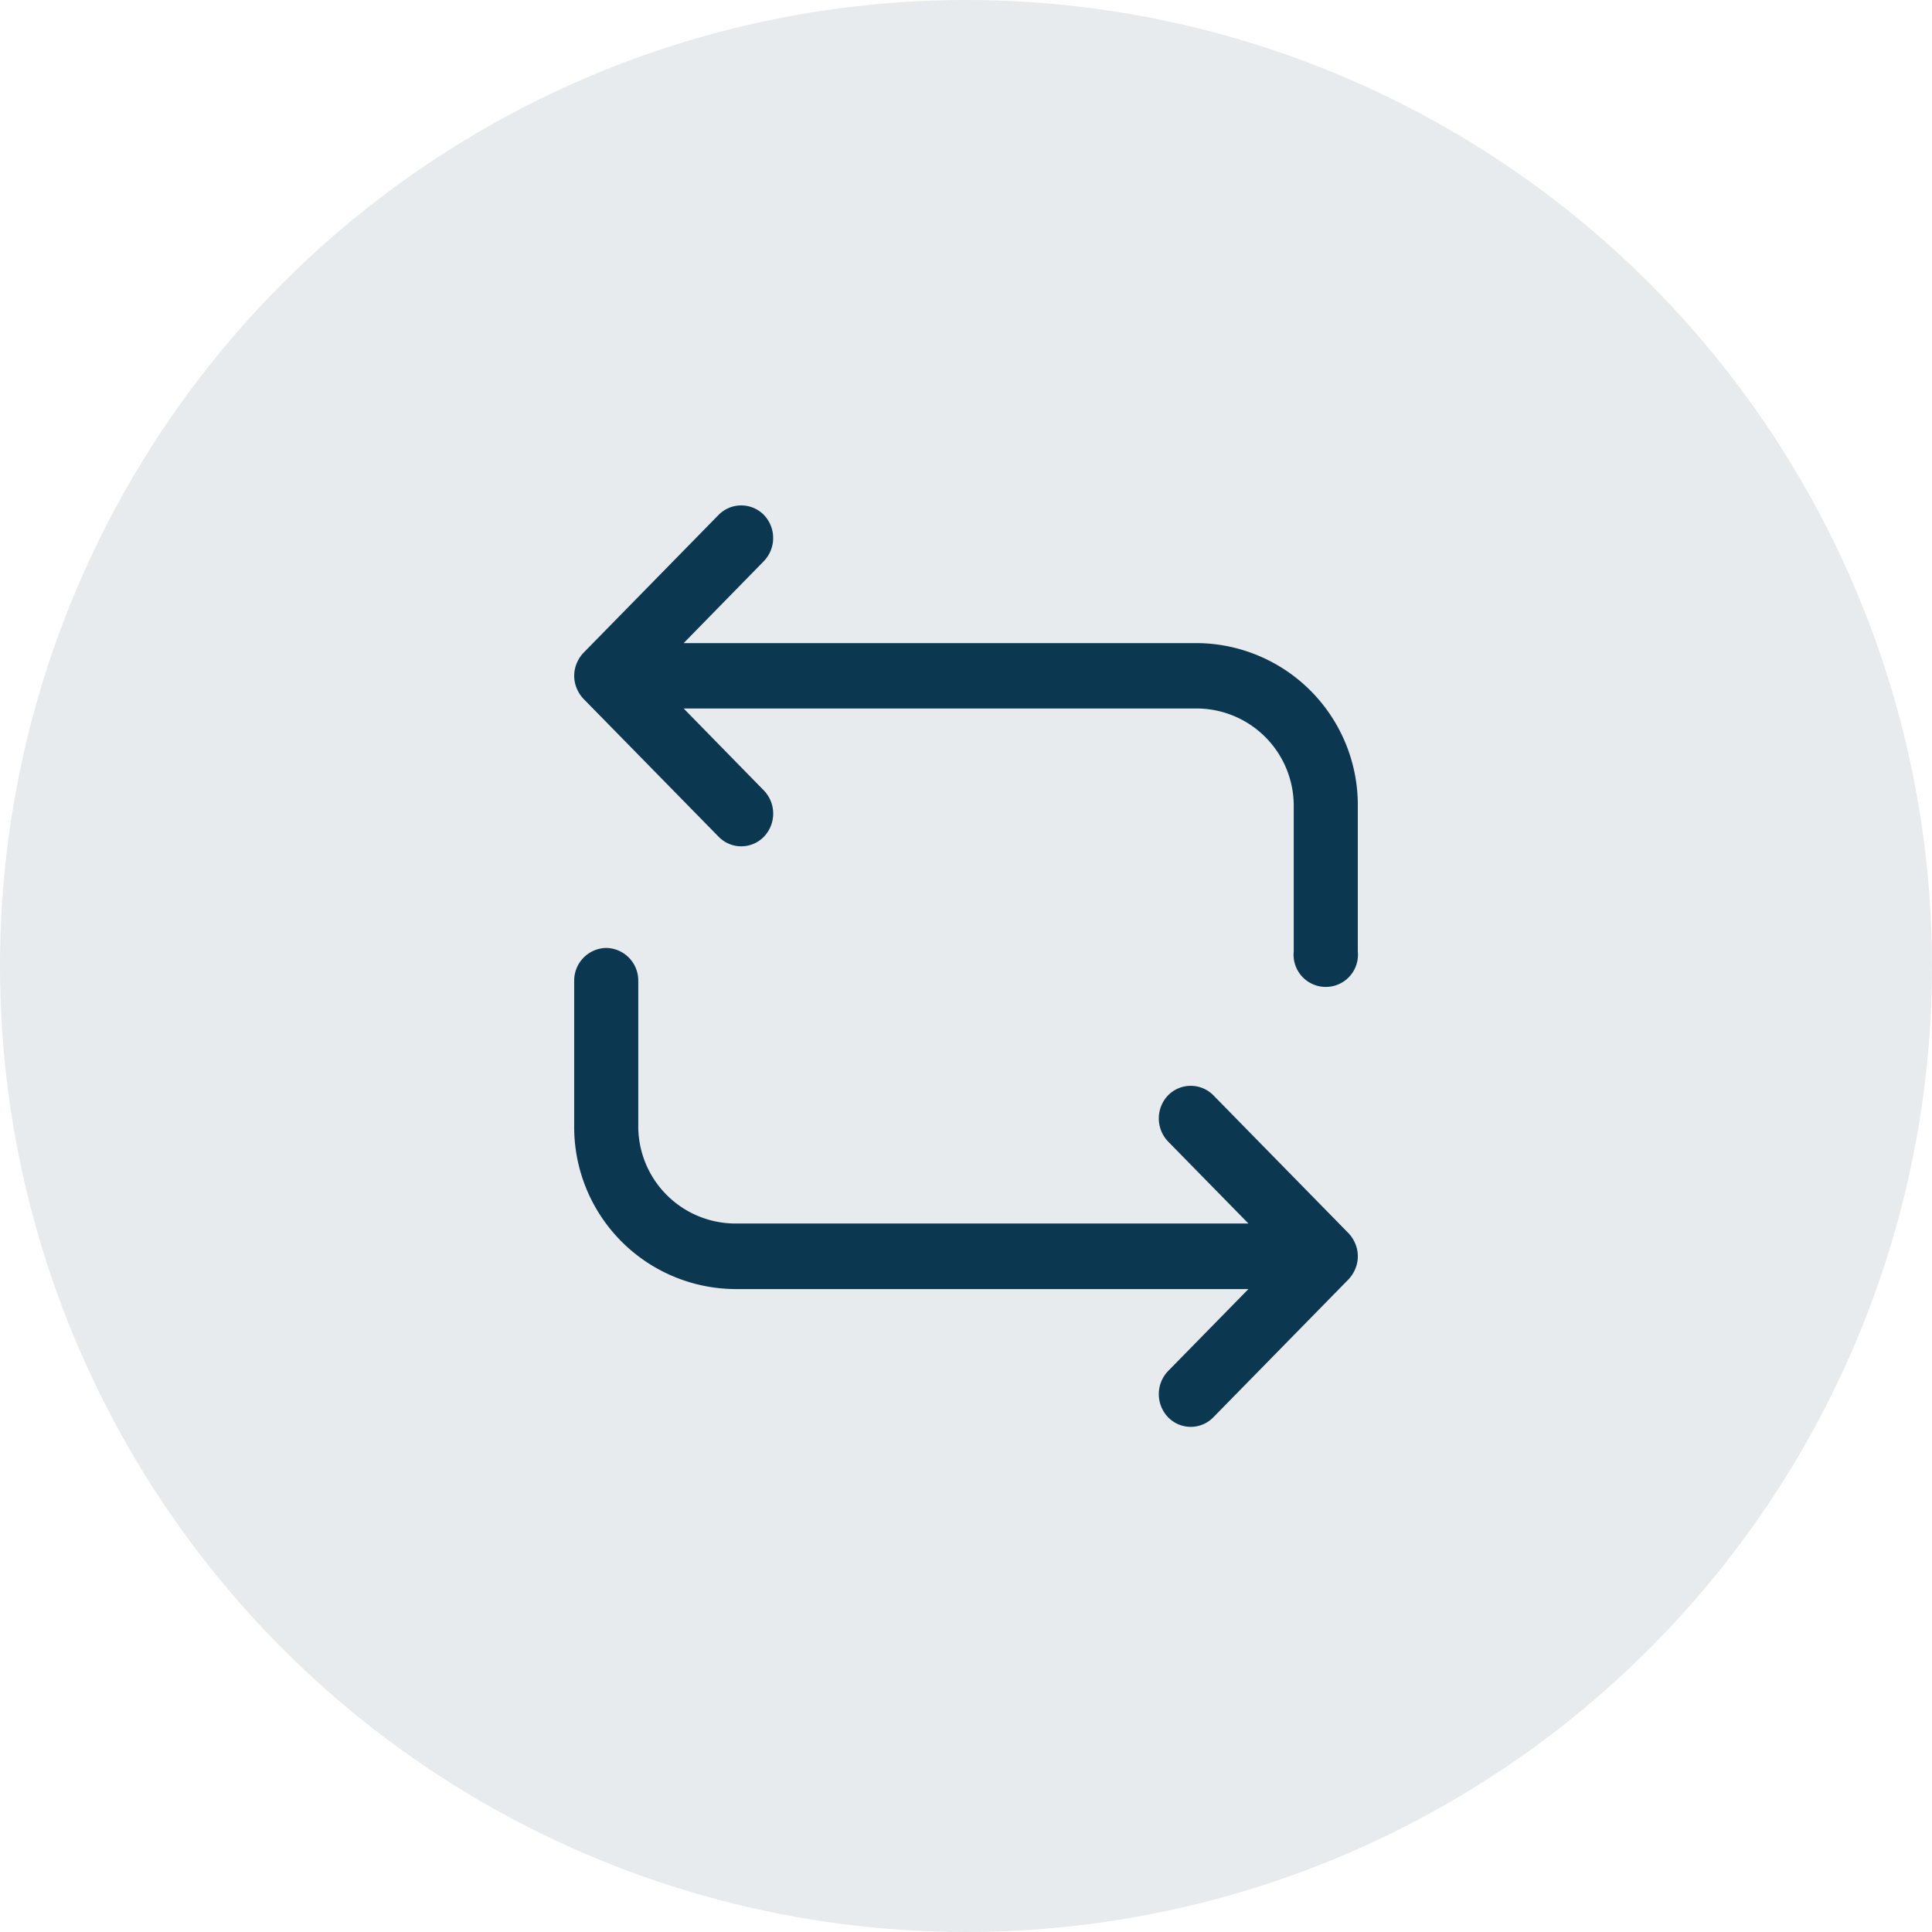
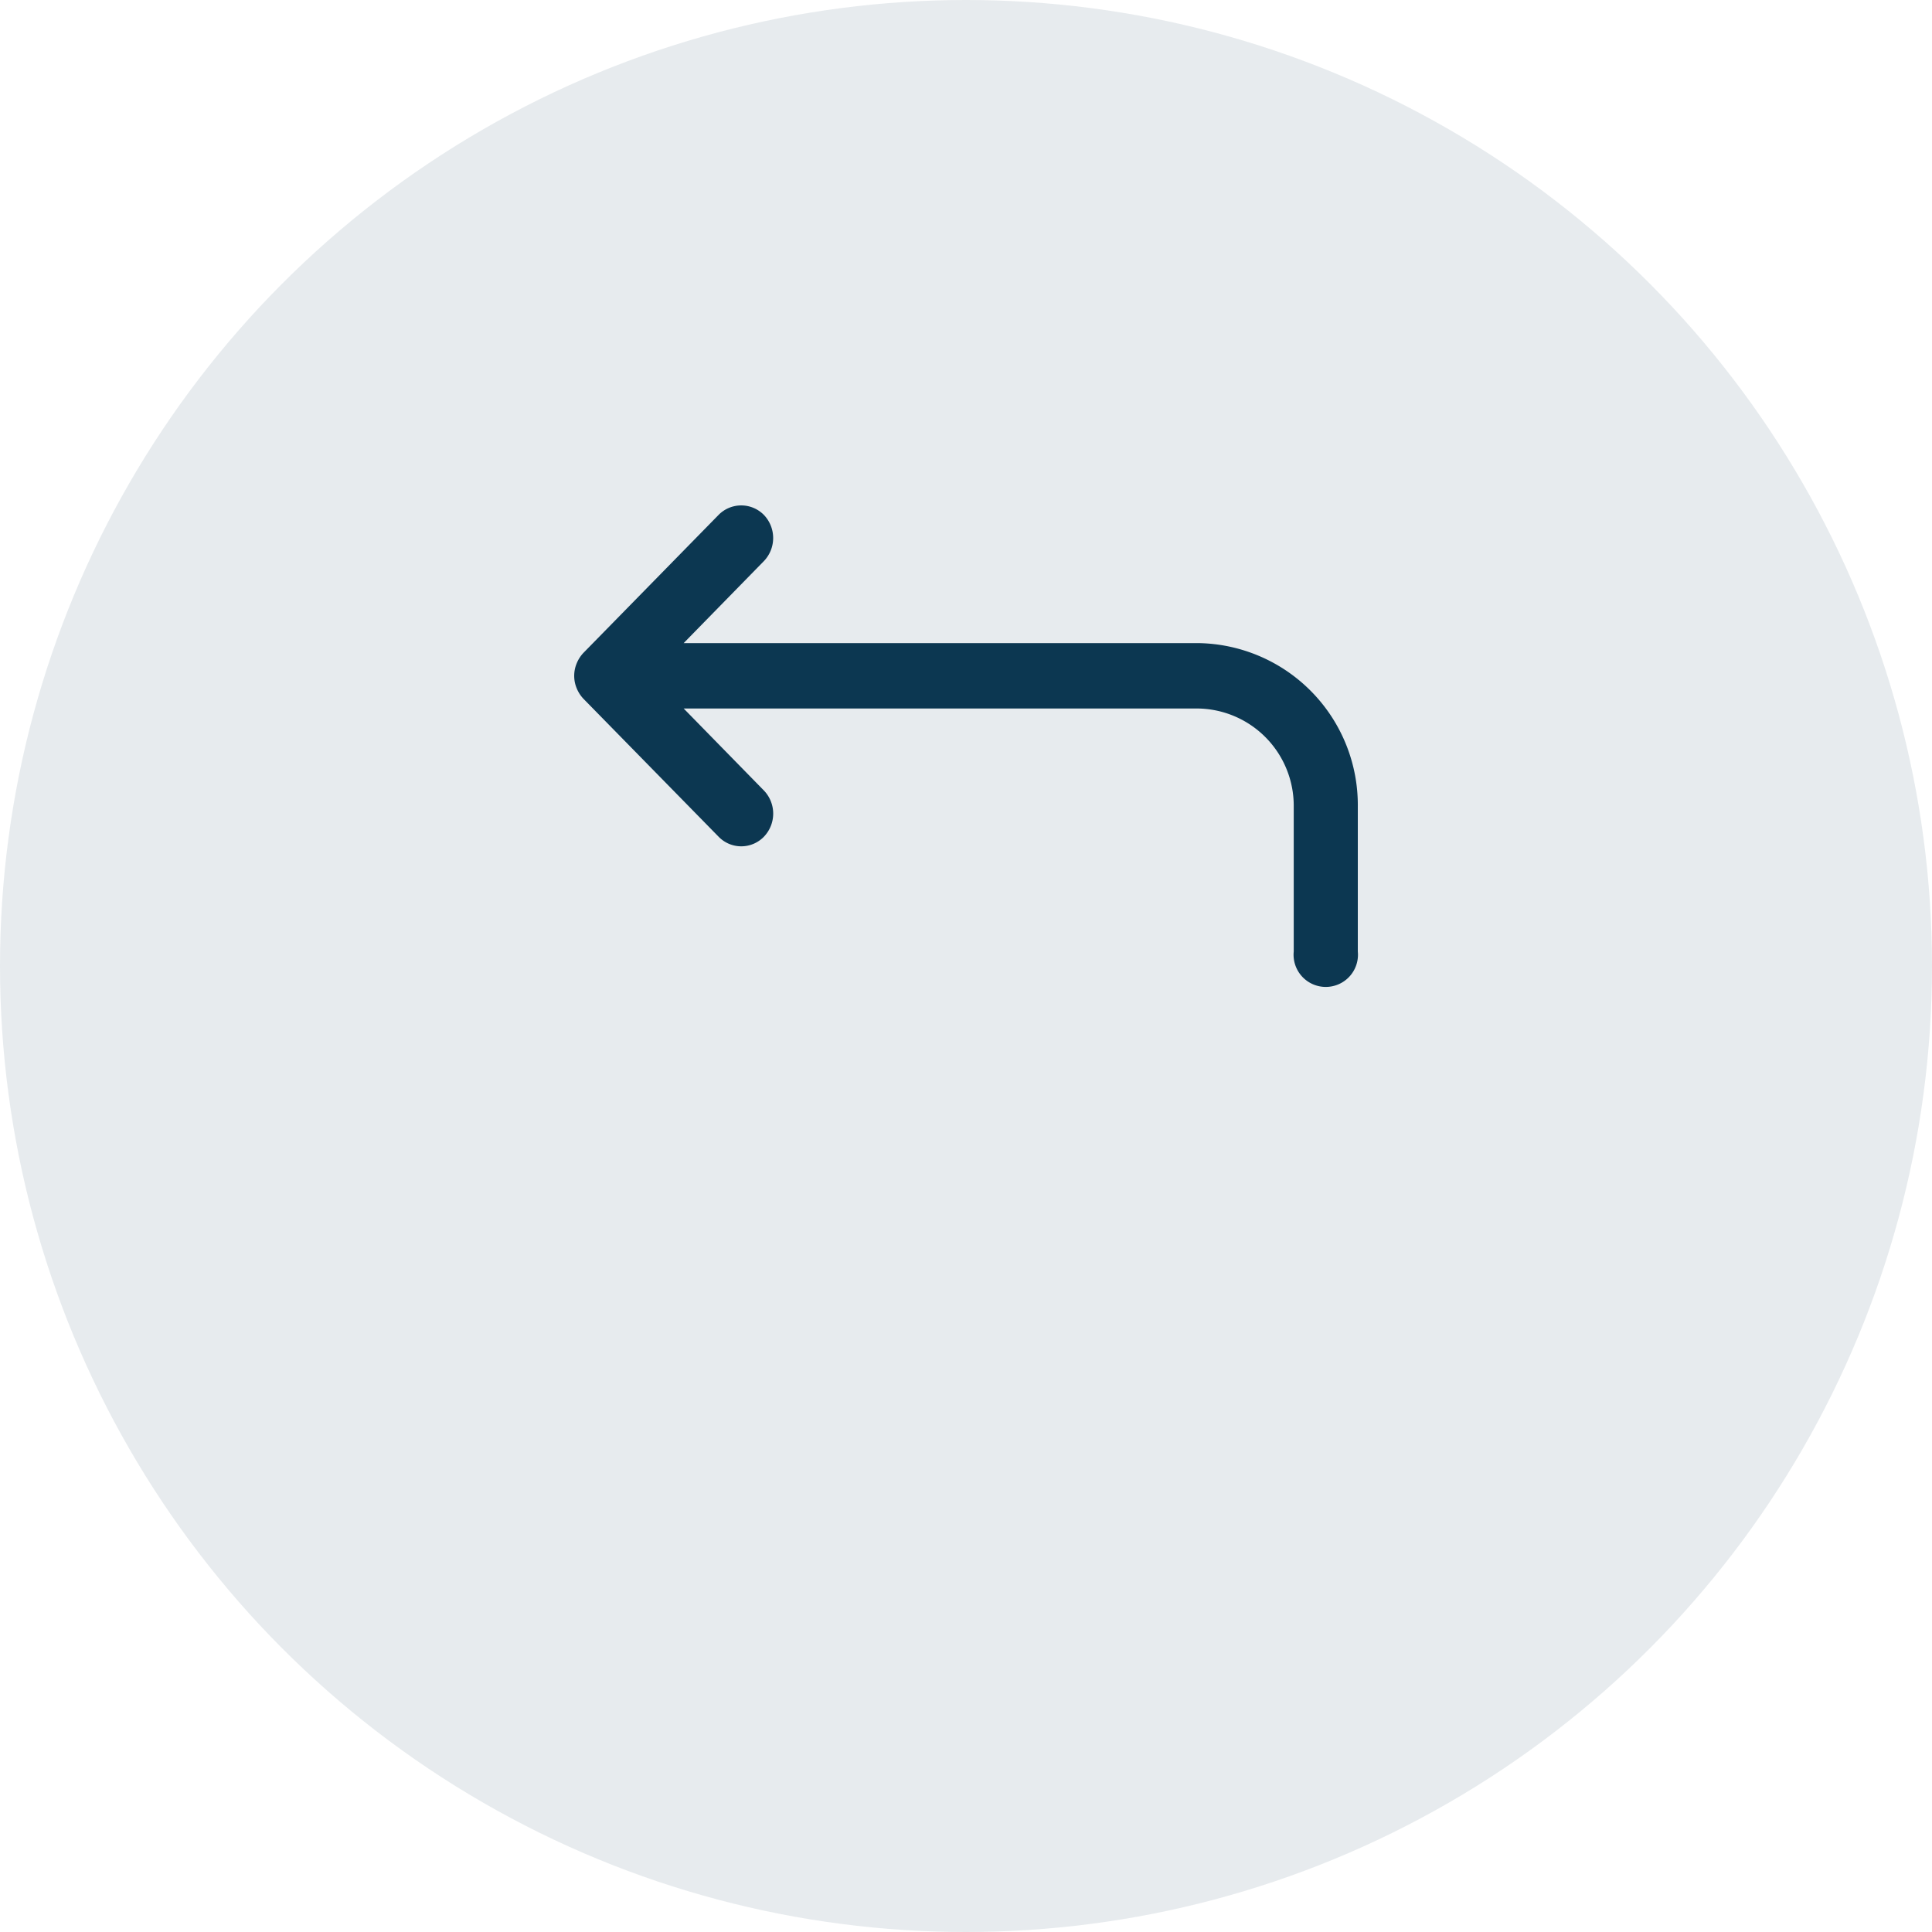
<svg xmlns="http://www.w3.org/2000/svg" width="60" height="60" viewBox="0 0 60 60">
  <g id="Group_16" data-name="Group 16" transform="translate(-320 -2192)">
    <circle id="Ellipse_2" data-name="Ellipse 2" cx="30" cy="30" r="30" transform="translate(320 2192)" fill="#0c3751" opacity="0.1" />
    <g id="vuesax_bold_repeat" data-name="vuesax/bold/repeat" transform="translate(334 2206)">
      <g id="repeat">
        <path id="Vector" d="M0,0H32V32H0Z" transform="translate(32 32) rotate(180)" fill="none" opacity="0" />
        <path id="Vector-2" data-name="Vector" d="M19.36,4.276H3.4L5.891,1.73a1.037,1.037,0,0,0,0-1.435.987.987,0,0,0-1.407,0L.292,4.574A1.052,1.052,0,0,0,.08,4.9a1.008,1.008,0,0,0,0,.785,1.052,1.052,0,0,0,.212.325l4.193,4.279a.979.979,0,0,0,1.407,0,1.037,1.037,0,0,0,0-1.435L3.4,6.307H19.36a3.021,3.021,0,0,1,2.986,3.047v4.5a1,1,0,1,0,1.99,0v-4.5A5.03,5.03,0,0,0,19.36,4.276Z" transform="translate(3.832 1.696)" fill="#0c3751" />
-         <path id="Vector-3" data-name="Vector" d="M24.336,9.574a.988.988,0,0,0-.08-.393,1.053,1.053,0,0,0-.212-.325L19.851,4.577a.987.987,0,0,0-1.407,0,1.037,1.037,0,0,0,0,1.435l2.495,2.546H4.976A3.021,3.021,0,0,1,1.99,5.511v-4.5A1.013,1.013,0,0,0,1,0,1.013,1.013,0,0,0,0,1.016v4.5a5.03,5.03,0,0,0,4.976,5.078H20.939l-2.495,2.546a1.037,1.037,0,0,0,0,1.435.979.979,0,0,0,1.407,0l4.193-4.279a1.053,1.053,0,0,0,.212-.325A.988.988,0,0,0,24.336,9.574Z" transform="translate(3.832 15.439)" fill="#0c3751" />
      </g>
    </g>
  </g>
</svg>